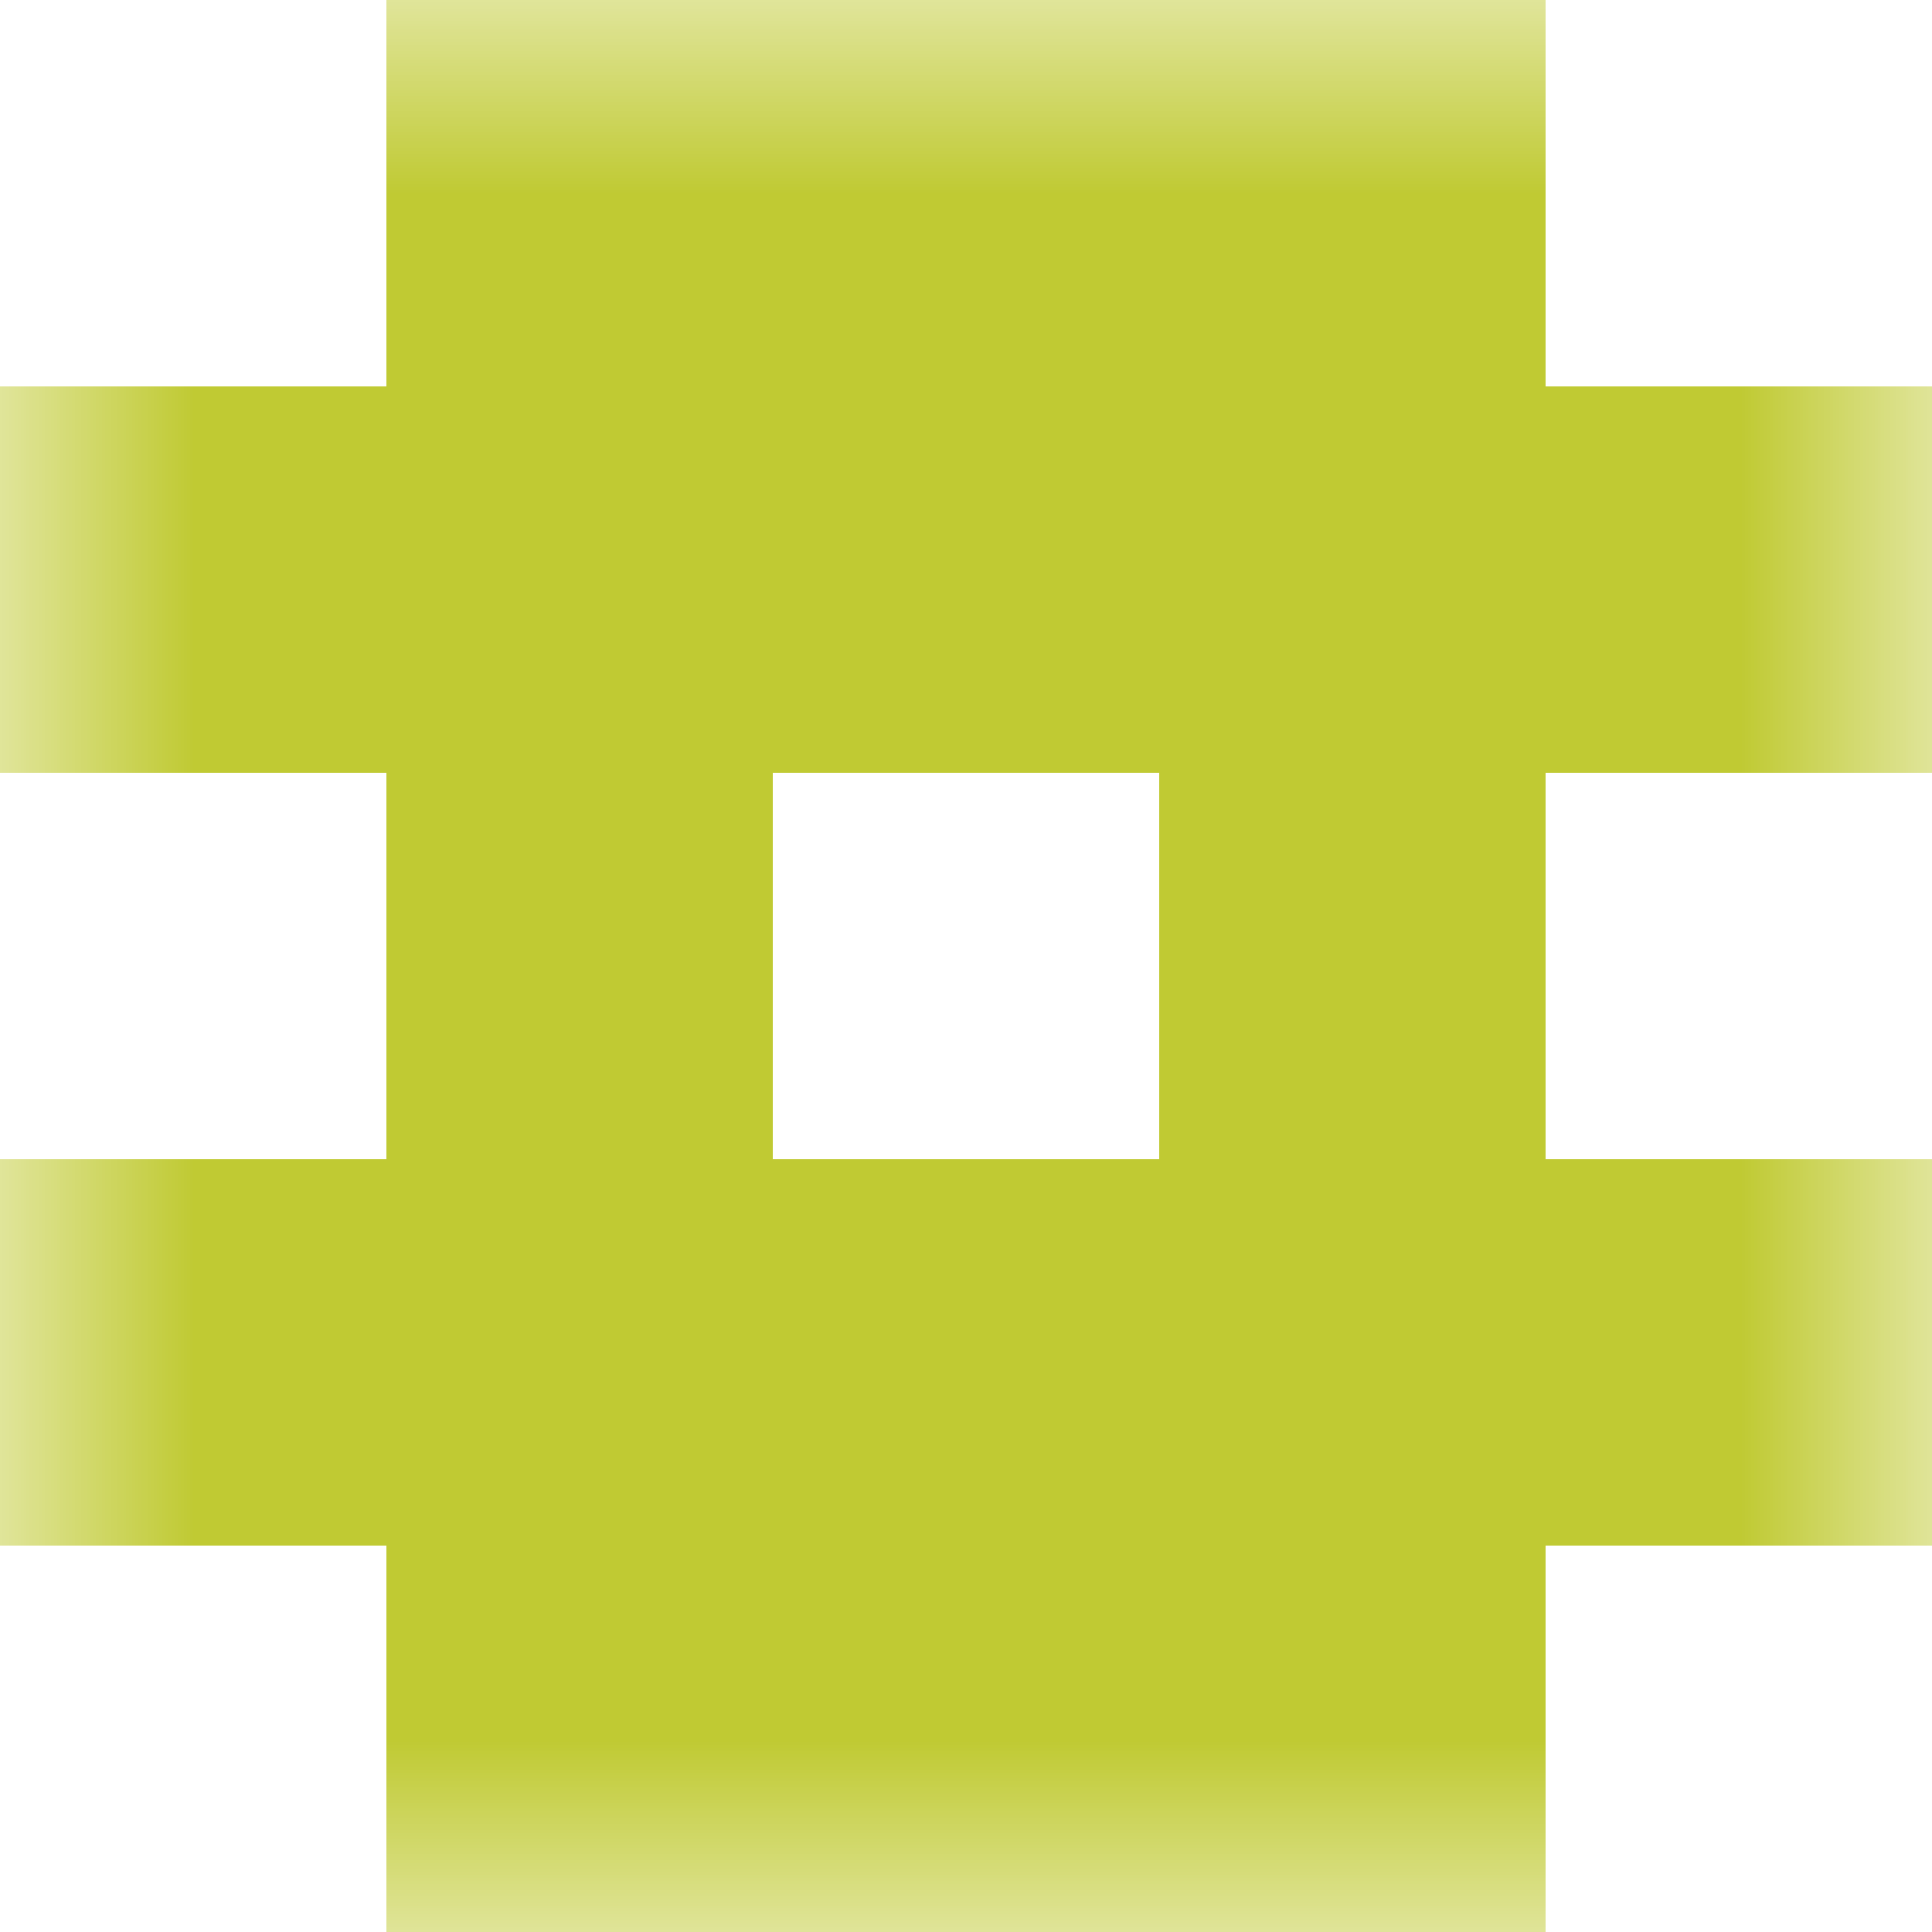
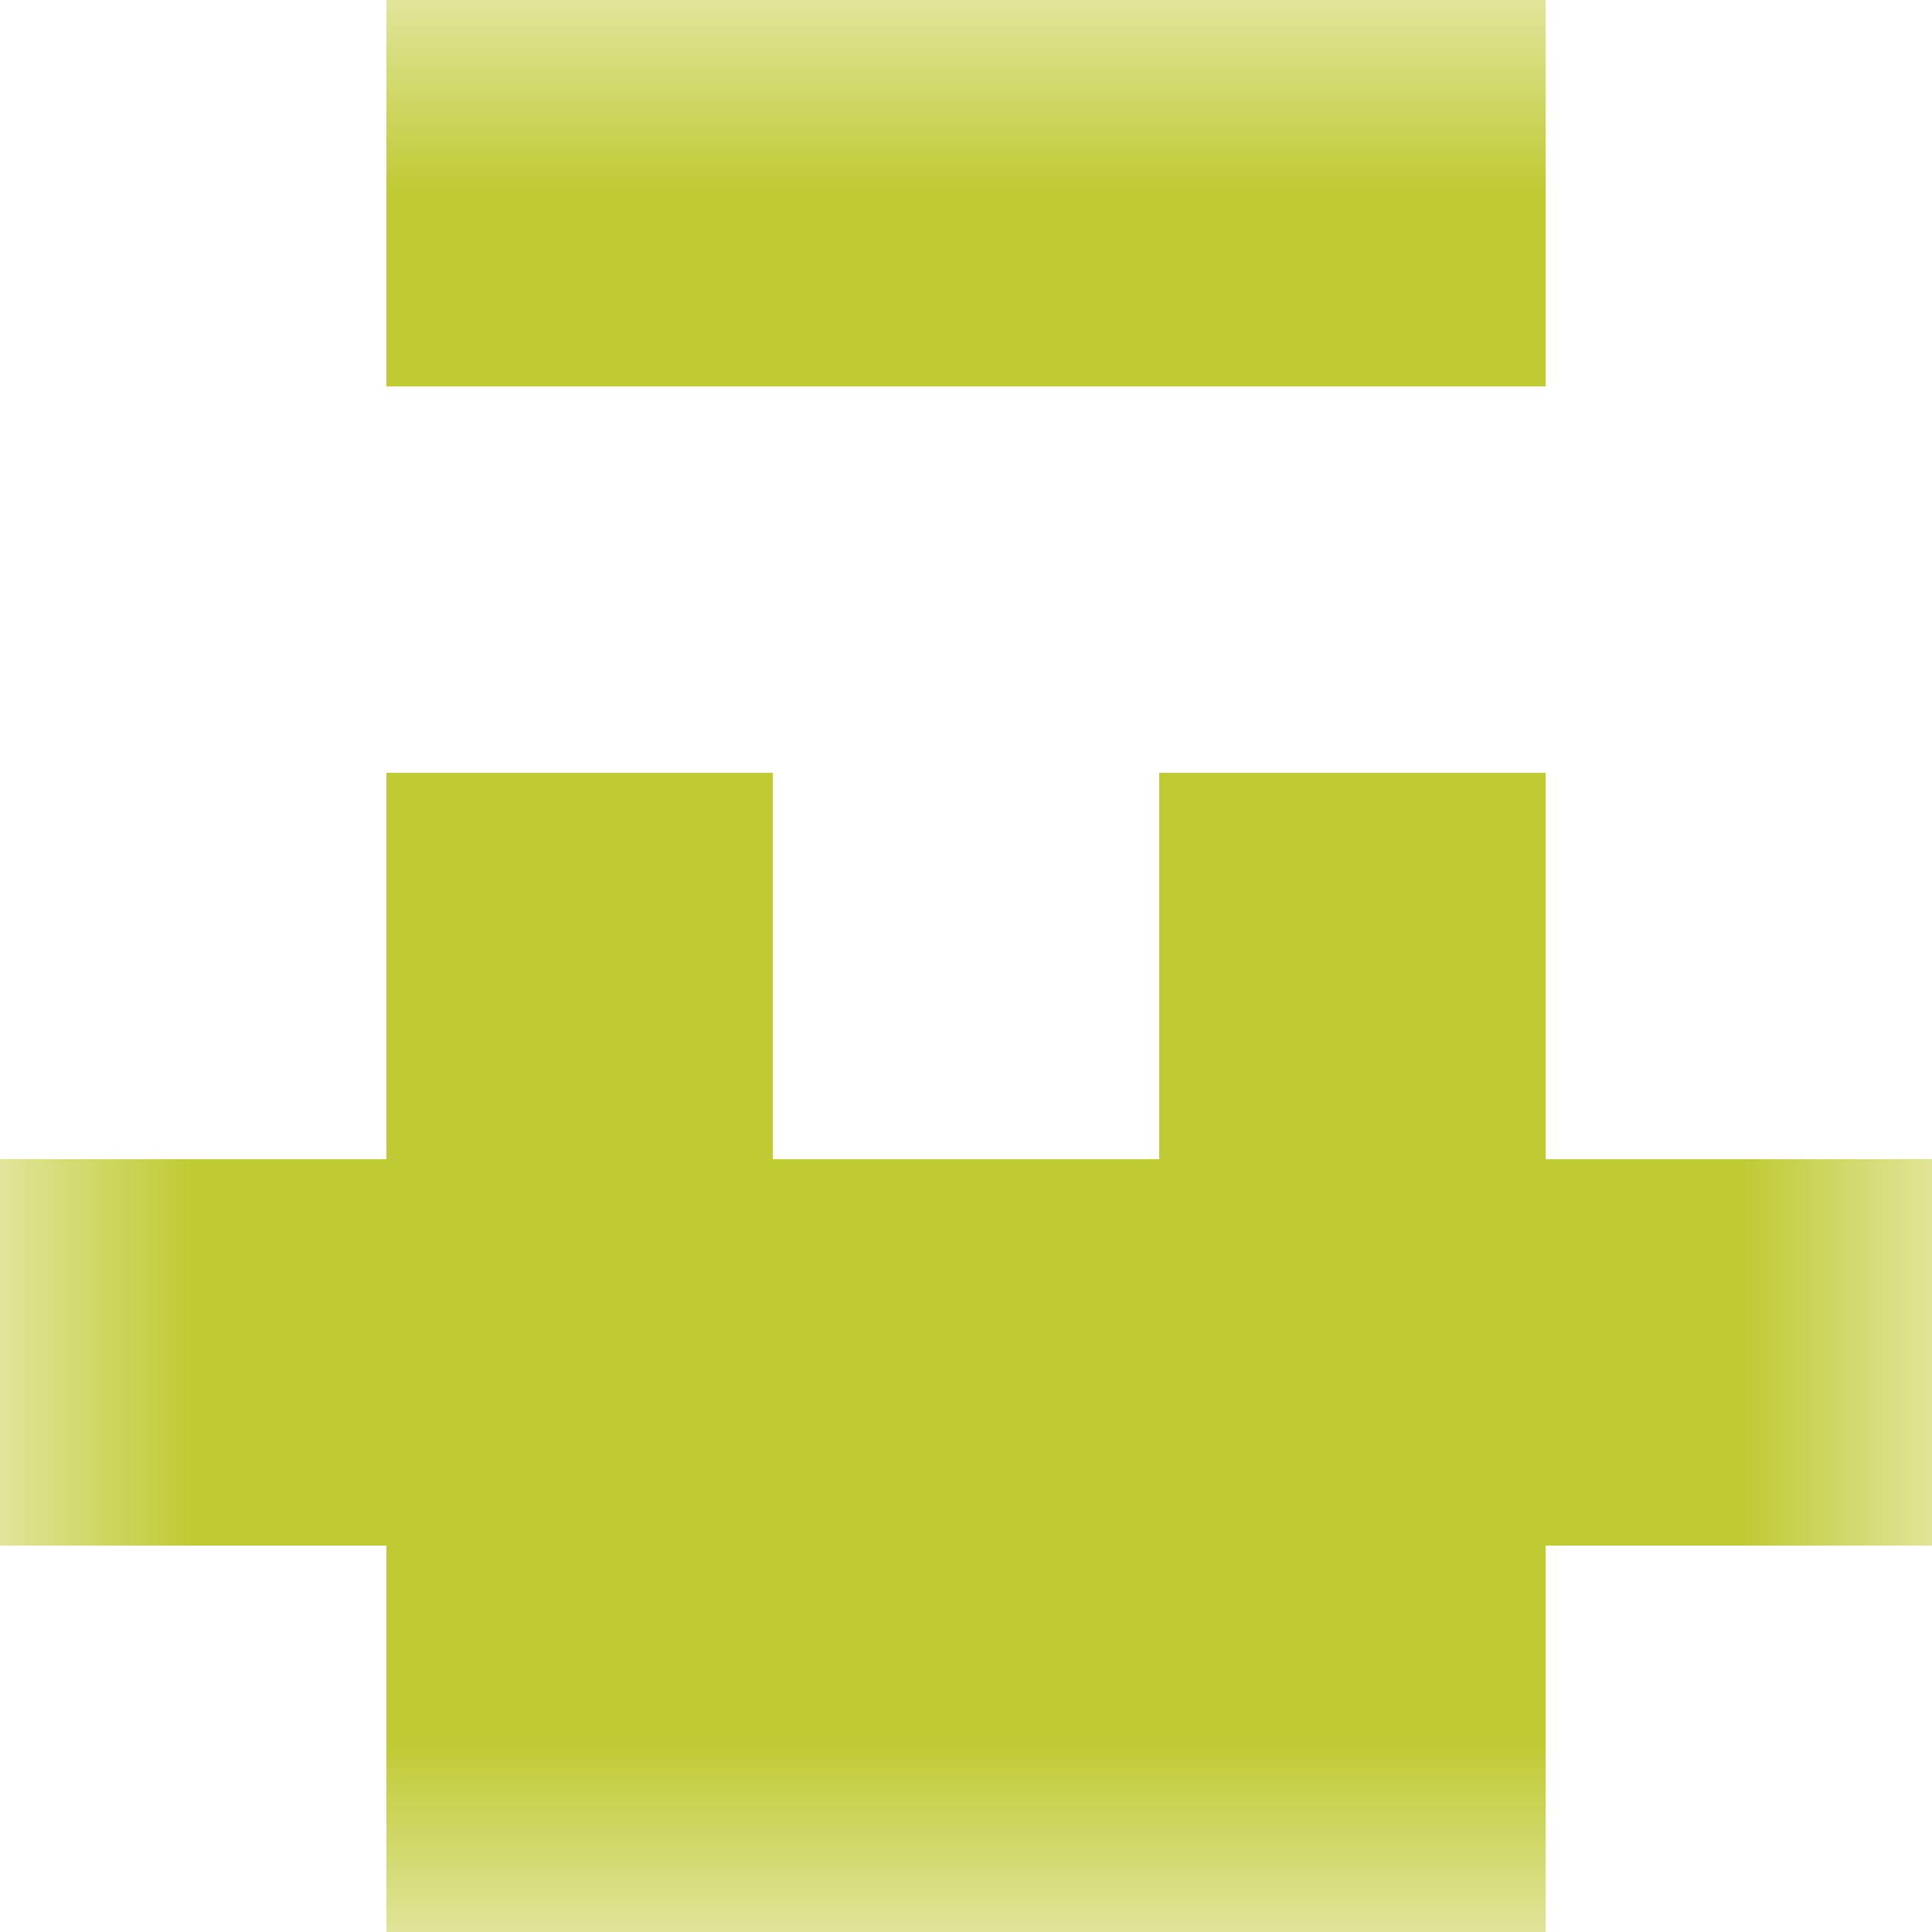
<svg xmlns="http://www.w3.org/2000/svg" viewBox="0 0 5 5" fill="none" shape-rendering="crispEdges">
  <mask id="viewboxMask">
    <rect width="5" height="5" rx="0" ry="0" x="0" y="0" fill="#fff" />
  </mask>
  <g mask="url(#viewboxMask)">
    <path fill="#c0ca33" d="M1 0h3v1H1z" />
-     <path fill="#c0ca33" d="M0 1h5v1H0z" />
-     <path d="M2 2H1v1h1V2ZM4 2H3v1h1V2Z" fill="#c0ca33" />
+     <path d="M2 2H1v1h1V2M4 2H3v1h1V2Z" fill="#c0ca33" />
    <path fill="#c0ca33" d="M0 3h5v1H0z" />
    <path fill="#c0ca33" d="M1 4h3v1H1z" />
  </g>
</svg>